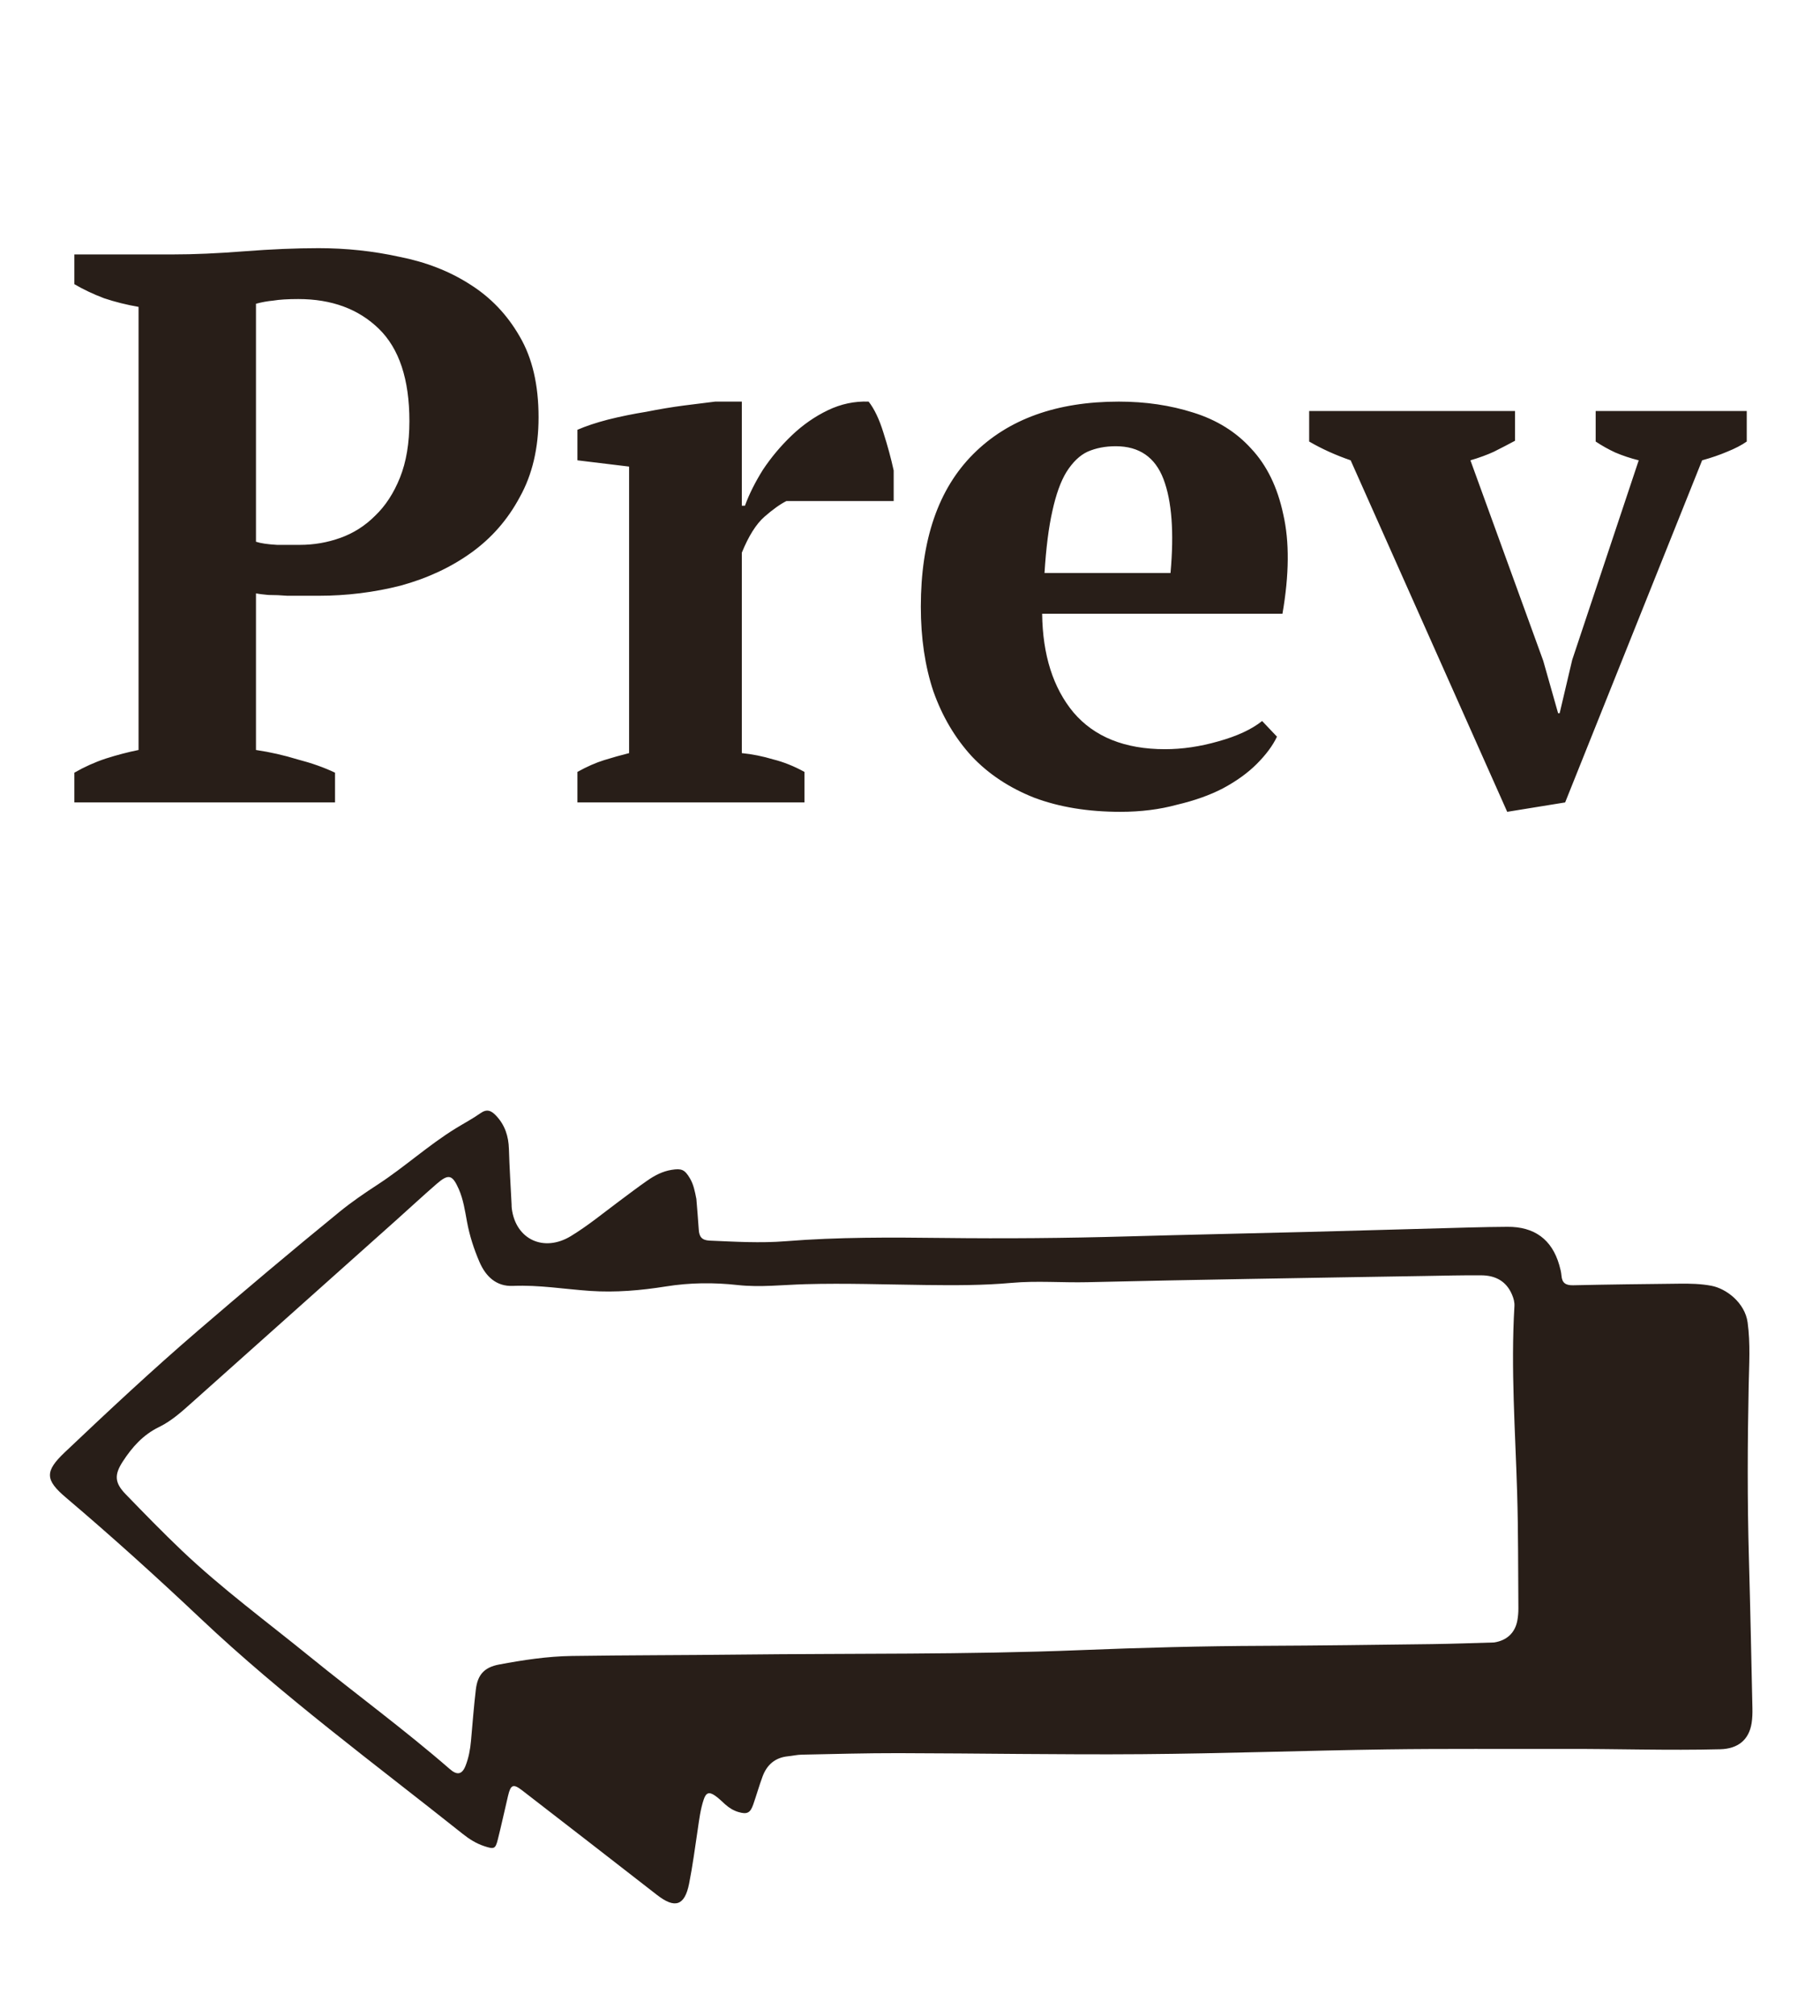
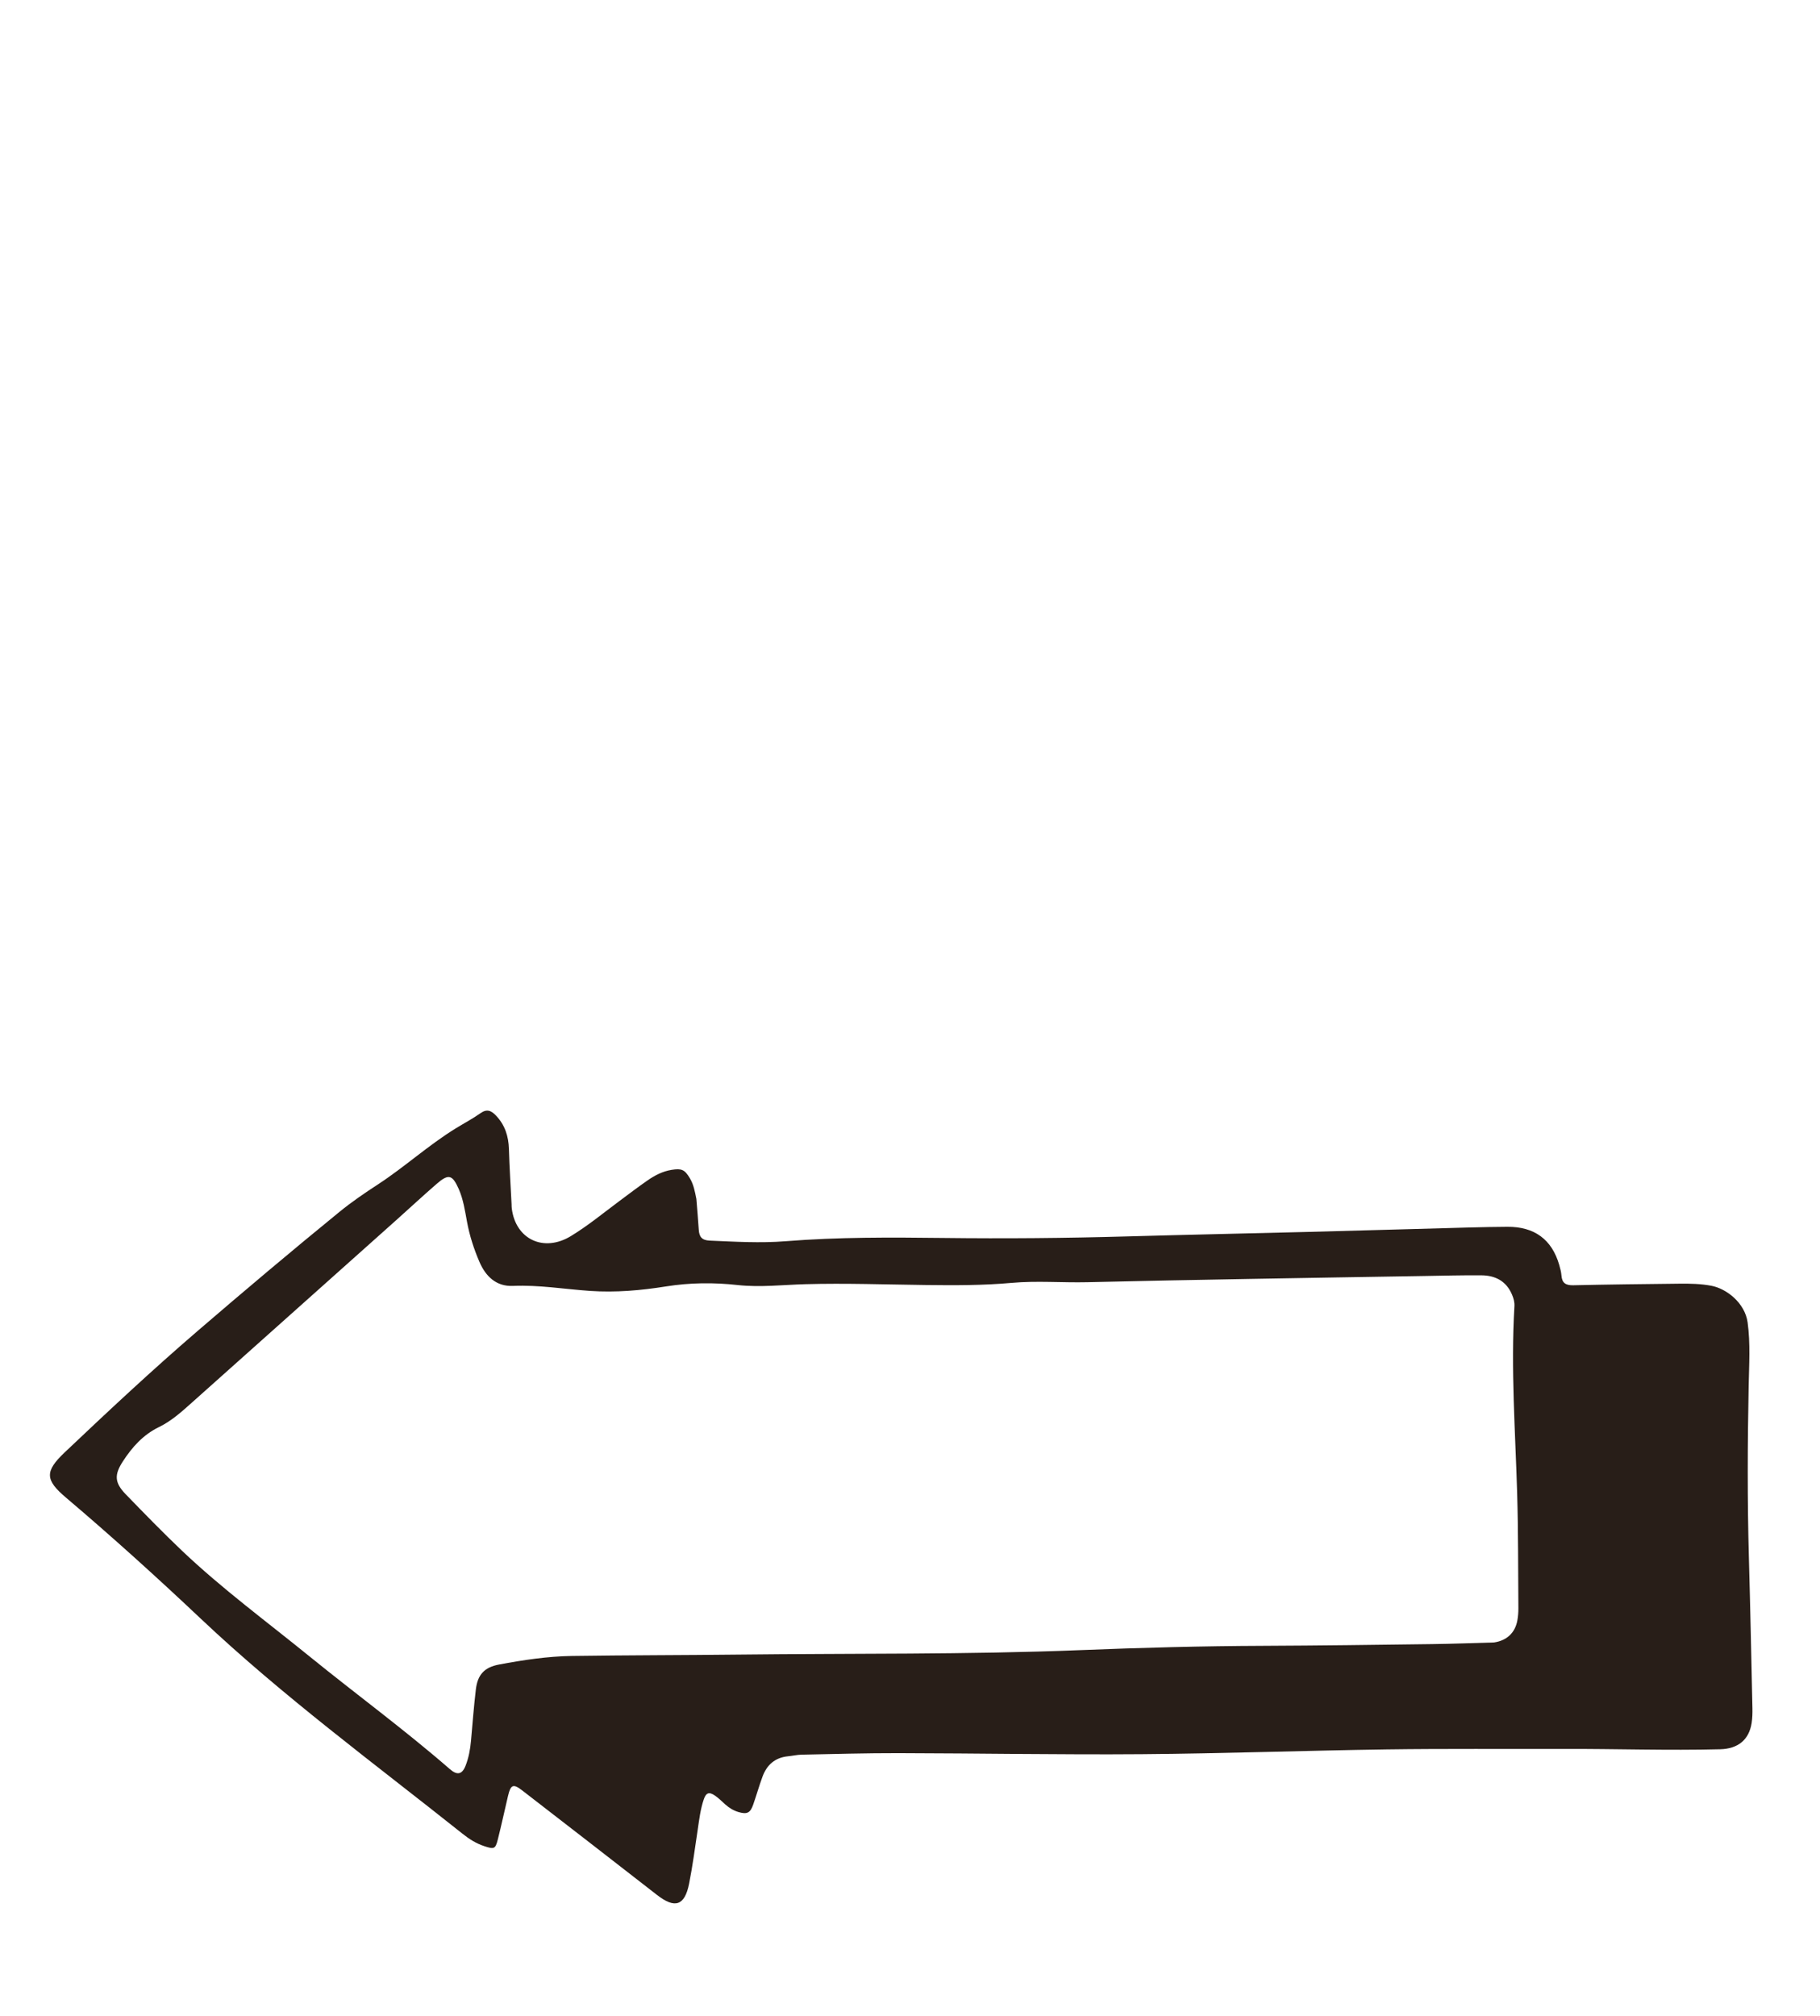
<svg xmlns="http://www.w3.org/2000/svg" width="93" height="103" viewBox="0 0 93 103" fill="none">
  <path d="M35.583 61.248C35.625 61.776 35.672 62.304 35.706 62.833C35.729 63.182 35.854 63.371 36.261 63.389C37.556 63.444 38.848 63.524 40.146 63.42C42.826 63.205 45.513 63.222 48.199 63.253C51.333 63.29 54.467 63.264 57.599 63.174C60.708 63.086 63.816 63.022 66.923 62.942C69.655 62.871 72.386 62.79 75.118 62.717C75.753 62.7 76.39 62.688 77.025 62.684C78.406 62.672 79.3 63.331 79.675 64.631C79.726 64.809 79.775 64.991 79.789 65.173C79.817 65.549 80.001 65.678 80.387 65.67C82.201 65.629 84.014 65.609 85.829 65.589C86.37 65.583 86.911 65.594 87.449 65.696C88.216 65.84 89.163 66.567 89.301 67.567C89.45 68.653 89.376 69.735 89.355 70.817C89.296 73.746 89.284 76.675 89.367 79.605C89.439 82.164 89.491 84.723 89.547 87.282C89.552 87.535 89.545 87.793 89.506 88.042C89.37 88.899 88.807 89.354 87.9 89.378C85.236 89.447 82.574 89.352 79.911 89.361C76.895 89.37 73.877 89.343 70.862 89.385C66.693 89.444 62.526 89.597 58.356 89.629C54.209 89.661 50.061 89.585 45.914 89.577C44.264 89.574 42.616 89.621 40.966 89.654C40.731 89.658 40.499 89.714 40.264 89.737C39.601 89.804 39.186 90.177 38.967 90.767C38.79 91.245 38.653 91.735 38.484 92.216C38.335 92.636 38.168 92.714 37.733 92.585C37.481 92.511 37.262 92.376 37.066 92.202C36.892 92.047 36.727 91.877 36.535 91.746C36.234 91.54 36.078 91.593 35.961 91.941C35.789 92.448 35.728 92.978 35.65 93.503C35.513 94.417 35.393 95.335 35.213 96.242C34.987 97.379 34.487 97.535 33.569 96.819C31.28 95.036 28.985 93.26 26.689 91.485C26.227 91.128 26.097 91.179 25.96 91.758C25.784 92.5 25.625 93.247 25.438 93.987C25.315 94.479 25.245 94.493 24.747 94.329C24.334 94.193 23.977 93.968 23.648 93.705C19.127 90.106 14.462 86.674 10.259 82.706C8.016 80.588 5.728 78.519 3.371 76.52C2.303 75.615 2.279 75.183 3.308 74.207C5.53 72.1 7.77 70.007 10.095 68.007C12.491 65.948 14.905 63.91 17.355 61.913C17.973 61.41 18.631 60.961 19.3 60.525C20.677 59.628 21.89 58.513 23.292 57.651C23.712 57.393 24.151 57.162 24.551 56.879C24.884 56.643 25.106 56.749 25.344 56.999C25.803 57.481 25.985 58.054 26.005 58.704C26.033 59.649 26.094 60.592 26.141 61.536C26.143 61.605 26.141 61.675 26.151 61.744C26.348 63.329 27.786 64.001 29.173 63.157C30.037 62.631 30.815 61.99 31.622 61.388C32.111 61.025 32.595 60.654 33.096 60.308C33.462 60.054 33.86 59.848 34.313 59.774C34.83 59.691 34.984 59.759 35.245 60.191C35.442 60.517 35.509 60.88 35.581 61.246L35.583 61.248ZM76.352 83.92C76.998 83.821 77.42 83.428 77.535 82.796C77.572 82.593 77.589 82.383 77.588 82.176C77.572 80.215 77.583 78.255 77.525 76.296C77.431 73.115 77.196 69.936 77.385 66.752C77.399 66.537 77.347 66.349 77.264 66.152C76.975 65.465 76.422 65.169 75.704 65.162C74.739 65.154 73.773 65.18 72.807 65.196C69.792 65.246 66.778 65.293 63.762 65.348C61.031 65.397 58.299 65.448 55.567 65.514C54.271 65.544 52.977 65.432 51.681 65.549C50.225 65.68 48.765 65.675 47.303 65.657C45.254 65.633 43.203 65.558 41.153 65.615C40.001 65.647 38.851 65.786 37.695 65.659C36.473 65.524 35.256 65.534 34.031 65.73C32.752 65.934 31.456 66.048 30.157 65.959C28.843 65.869 27.541 65.646 26.212 65.703C25.354 65.74 24.817 65.213 24.499 64.476C24.215 63.816 23.995 63.137 23.864 62.428C23.759 61.862 23.676 61.286 23.441 60.752C23.117 60.019 22.921 59.965 22.323 60.481C21.616 61.094 20.931 61.732 20.233 62.355C16.761 65.456 13.288 68.555 9.816 71.656C9.292 72.124 8.767 72.602 8.131 72.911C7.312 73.309 6.754 73.938 6.277 74.671C5.839 75.346 5.846 75.753 6.42 76.345C7.363 77.318 8.308 78.29 9.289 79.224C11.341 81.174 13.627 82.855 15.823 84.639C18.201 86.571 20.678 88.384 22.989 90.394C23.36 90.718 23.612 90.669 23.788 90.224C23.95 89.813 24.029 89.38 24.068 88.94C24.147 88.065 24.212 87.19 24.316 86.319C24.407 85.56 24.757 85.189 25.5 85.049C26.729 84.818 27.968 84.63 29.22 84.611C32.047 84.57 34.874 84.573 37.701 84.541C43.543 84.474 49.388 84.547 55.228 84.312C58.334 84.186 61.442 84.105 64.552 84.093C67.427 84.081 70.3 84.042 73.174 84.005C74.234 83.991 75.293 83.95 76.351 83.921L76.352 83.92Z" fill="#281E18" />
-   <path d="M13.08 38.32C13.8 38.427 14.507 38.587 15.2 38.8C15.92 38.987 16.56 39.213 17.12 39.48V41H3.8V39.48C4.307 39.187 4.84 38.947 5.4 38.76C5.987 38.573 6.547 38.427 7.08 38.32V15.68C6.467 15.573 5.88 15.427 5.32 15.24C4.76 15.027 4.253 14.787 3.8 14.52V13H8.84C9.907 13 11.12 12.947 12.48 12.84C13.867 12.733 15.133 12.68 16.28 12.68C17.693 12.68 19.067 12.827 20.4 13.12C21.76 13.387 22.96 13.853 24 14.52C25.067 15.187 25.92 16.08 26.56 17.2C27.2 18.293 27.52 19.667 27.52 21.32C27.52 22.893 27.2 24.253 26.56 25.4C25.947 26.547 25.12 27.493 24.08 28.24C23.04 28.987 21.84 29.547 20.48 29.92C19.12 30.267 17.72 30.44 16.28 30.44C16.147 30.44 15.933 30.44 15.64 30.44C15.347 30.44 15.027 30.44 14.68 30.44C14.36 30.413 14.04 30.4 13.72 30.4C13.427 30.373 13.213 30.347 13.08 30.32V38.32ZM15.24 15.28C14.707 15.28 14.28 15.307 13.96 15.36C13.667 15.387 13.373 15.44 13.08 15.52V27.68C13.32 27.76 13.68 27.813 14.16 27.84C14.64 27.84 15.027 27.84 15.32 27.84C16.04 27.84 16.733 27.72 17.4 27.48C18.067 27.24 18.653 26.867 19.16 26.36C19.693 25.853 20.12 25.2 20.44 24.4C20.76 23.6 20.92 22.64 20.92 21.52C20.92 19.387 20.4 17.813 19.36 16.8C18.32 15.787 16.947 15.28 15.24 15.28ZM40.186 25.6C39.866 25.76 39.493 26.027 39.066 26.4C38.639 26.773 38.253 27.387 37.906 28.24V38.48C38.439 38.533 38.973 38.64 39.506 38.8C40.039 38.933 40.573 39.147 41.106 39.44V41H29.506V39.44C29.986 39.173 30.439 38.973 30.866 38.84C31.293 38.707 31.719 38.587 32.146 38.48V23.84L29.506 23.52V21.96C29.933 21.773 30.453 21.6 31.066 21.44C31.706 21.28 32.359 21.147 33.026 21.04C33.693 20.907 34.333 20.8 34.946 20.72C35.586 20.64 36.119 20.573 36.546 20.52H37.906V25.84H38.066C38.279 25.253 38.586 24.64 38.986 24C39.413 23.36 39.906 22.773 40.466 22.24C41.026 21.707 41.639 21.28 42.306 20.96C42.973 20.64 43.666 20.493 44.386 20.52C44.679 20.893 44.933 21.427 45.146 22.12C45.359 22.787 45.533 23.427 45.666 24.04V25.6H40.186ZM65.252 37.64C65.039 38.093 64.692 38.56 64.213 39.04C63.759 39.493 63.186 39.907 62.492 40.28C61.826 40.627 61.039 40.907 60.133 41.12C59.252 41.36 58.292 41.48 57.252 41.48C55.599 41.48 54.133 41.24 52.852 40.76C51.572 40.253 50.506 39.547 49.653 38.64C48.799 37.707 48.146 36.6 47.693 35.32C47.266 34.04 47.053 32.6 47.053 31C47.053 27.587 47.946 24.987 49.733 23.2C51.519 21.413 53.999 20.52 57.172 20.52C58.532 20.52 59.799 20.707 60.972 21.08C62.172 21.453 63.159 22.067 63.932 22.92C64.733 23.773 65.279 24.893 65.573 26.28C65.892 27.667 65.879 29.36 65.532 31.36H53.252C53.279 33.467 53.812 35.147 54.852 36.4C55.919 37.653 57.479 38.28 59.532 38.28C60.413 38.28 61.319 38.147 62.252 37.88C63.212 37.613 63.959 37.267 64.493 36.84L65.252 37.64ZM57.013 22.8C56.479 22.8 55.999 22.893 55.572 23.08C55.172 23.267 54.812 23.613 54.492 24.12C54.199 24.6 53.959 25.267 53.773 26.12C53.586 26.947 53.453 28 53.373 29.28H59.812C59.999 27.2 59.879 25.6 59.453 24.48C59.026 23.36 58.212 22.8 57.013 22.8ZM77.017 41.48L69.017 23.52C68.243 23.253 67.537 22.933 66.897 22.56V21H77.417V22.52C77.07 22.707 76.71 22.893 76.337 23.08C75.99 23.24 75.59 23.387 75.137 23.52L78.857 33.76L79.617 36.44H79.697L80.337 33.72L83.737 23.52C83.31 23.413 82.91 23.28 82.537 23.12C82.19 22.96 81.857 22.773 81.537 22.56V21H89.257V22.56C88.99 22.747 88.657 22.92 88.257 23.08C87.883 23.24 87.457 23.387 86.977 23.52L79.977 41L77.017 41.48Z" fill="#281E18" />
</svg>